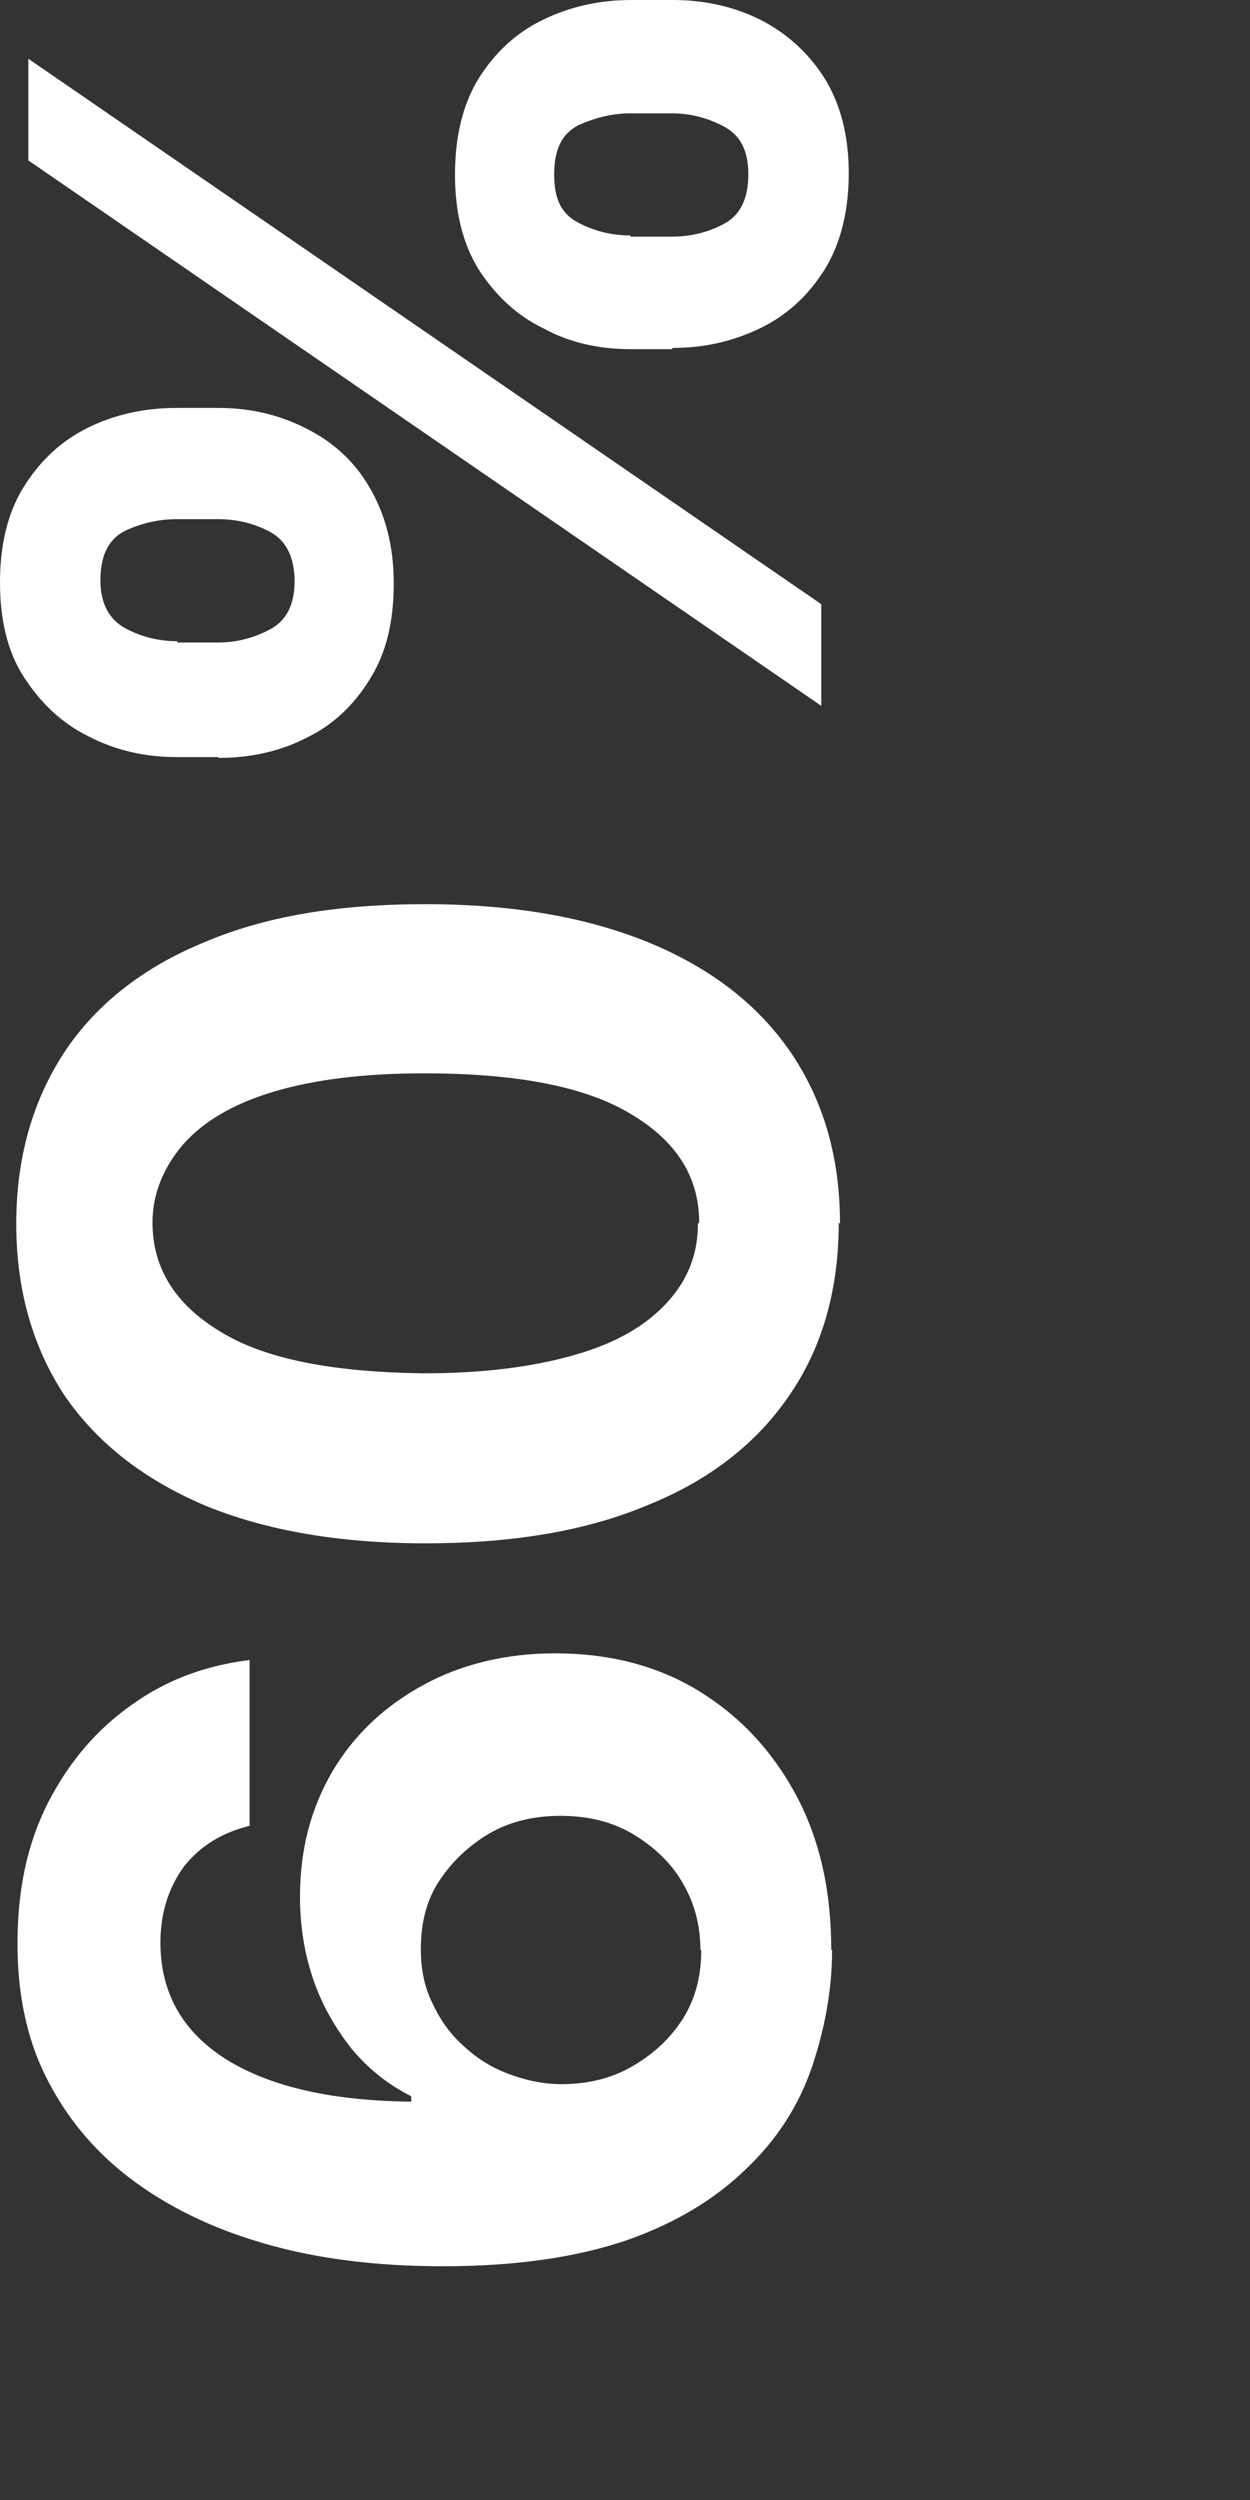
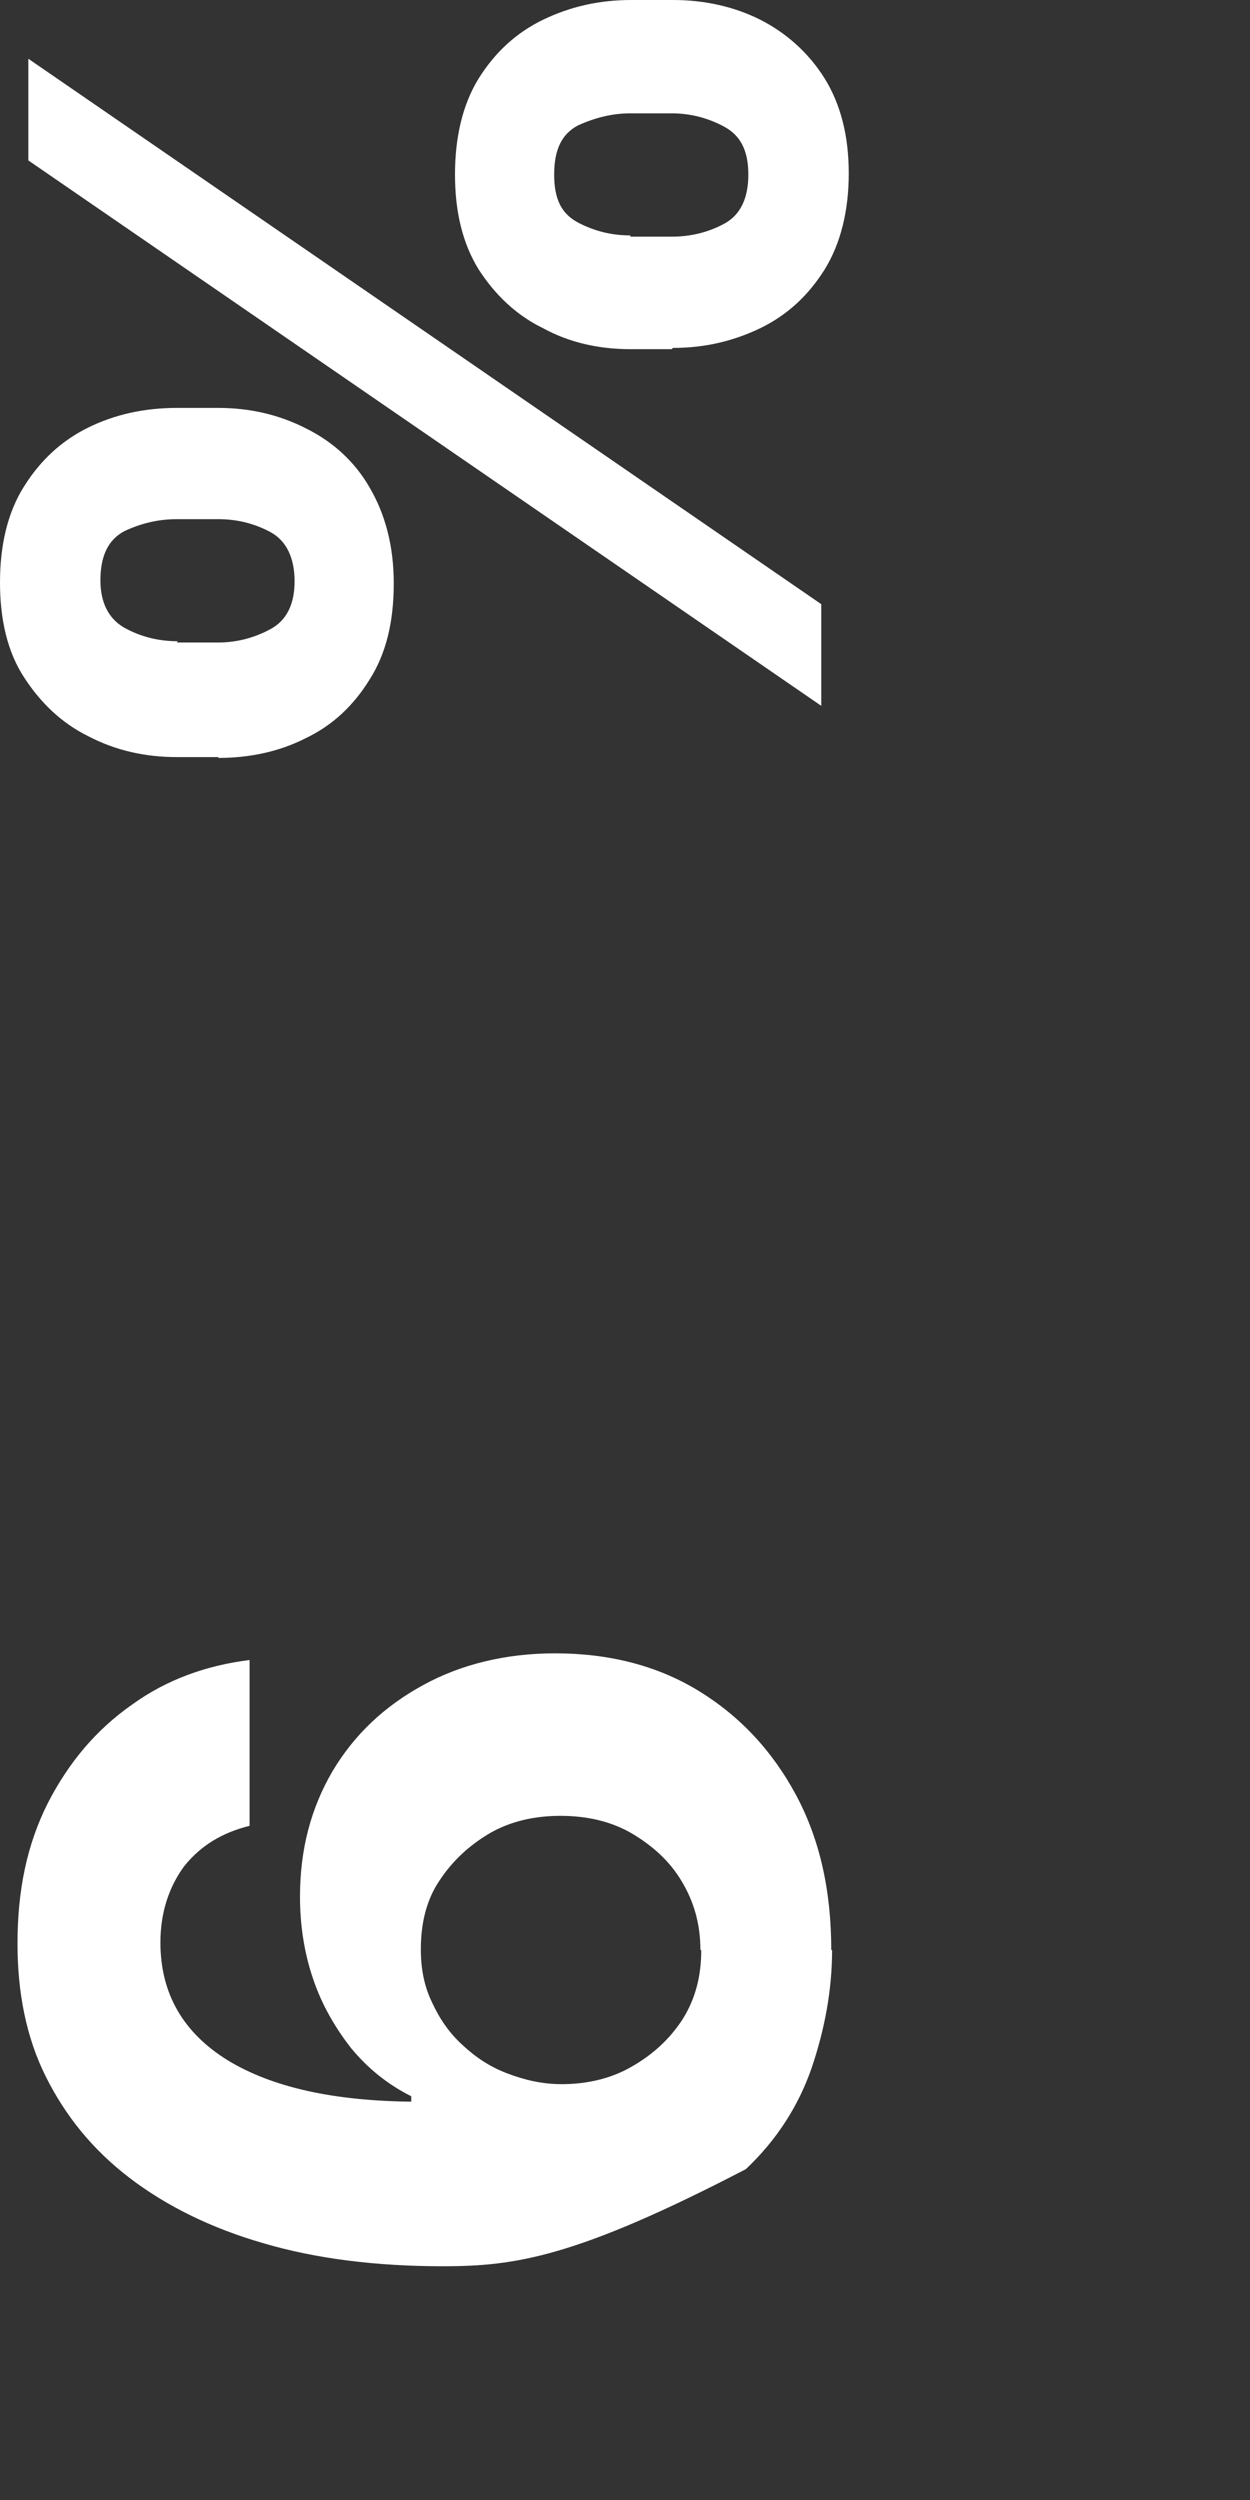
<svg xmlns="http://www.w3.org/2000/svg" fill="none" height="100%" overflow="visible" preserveAspectRatio="none" style="display: block;" viewBox="0 0 3 6" width="100%">
  <rect x="0" y="0" width="3" height="6" fill="#333333" stroke="none" />
  <g id="Group">
-     <path d="M1.997 4.68C1.997 4.777 1.979 4.871 1.948 4.963C1.916 5.055 1.864 5.136 1.79 5.206C1.717 5.277 1.623 5.335 1.503 5.377C1.382 5.418 1.236 5.439 1.063 5.439C0.903 5.439 0.759 5.421 0.633 5.384C0.508 5.348 0.4 5.295 0.311 5.227C0.222 5.159 0.157 5.078 0.11 4.984C0.063 4.89 0.042 4.782 0.042 4.665C0.042 4.536 0.065 4.426 0.115 4.327C0.165 4.23 0.23 4.152 0.317 4.091C0.4 4.031 0.495 3.997 0.599 3.984V4.382C0.534 4.398 0.482 4.429 0.442 4.479C0.406 4.528 0.385 4.589 0.385 4.662C0.385 4.785 0.44 4.879 0.547 4.945C0.654 5.01 0.801 5.042 0.987 5.044V5.031C0.929 5.002 0.882 4.963 0.843 4.916C0.804 4.866 0.772 4.811 0.751 4.748C0.73 4.686 0.72 4.62 0.72 4.552C0.72 4.439 0.746 4.34 0.798 4.251C0.851 4.162 0.924 4.094 1.016 4.044C1.107 3.994 1.215 3.968 1.332 3.968C1.461 3.968 1.576 3.997 1.675 4.057C1.775 4.118 1.853 4.201 1.911 4.309C1.968 4.416 1.995 4.539 1.995 4.68H1.997ZM1.681 4.68C1.681 4.617 1.665 4.563 1.636 4.515C1.607 4.466 1.565 4.429 1.516 4.4C1.466 4.371 1.408 4.358 1.345 4.358C1.283 4.358 1.225 4.371 1.175 4.4C1.126 4.429 1.086 4.466 1.055 4.513C1.023 4.56 1.01 4.617 1.01 4.678C1.01 4.725 1.018 4.767 1.037 4.806C1.055 4.845 1.078 4.879 1.11 4.908C1.141 4.937 1.175 4.96 1.217 4.976C1.259 4.992 1.301 5.002 1.348 5.002C1.408 5.002 1.466 4.989 1.516 4.96C1.565 4.932 1.607 4.895 1.639 4.845C1.67 4.795 1.683 4.741 1.683 4.68H1.681Z" fill="white" id="Vector" />
-     <path d="M2.013 2.934C2.013 3.094 1.974 3.233 1.895 3.348C1.817 3.463 1.704 3.552 1.555 3.612C1.406 3.675 1.228 3.704 1.021 3.704C0.814 3.704 0.636 3.673 0.489 3.612C0.343 3.549 0.233 3.463 0.154 3.348C0.079 3.233 0.039 3.097 0.039 2.937C0.039 2.777 0.079 2.641 0.154 2.526C0.23 2.411 0.343 2.322 0.489 2.262C0.636 2.199 0.811 2.17 1.021 2.17C1.23 2.17 1.408 2.201 1.557 2.262C1.707 2.324 1.819 2.411 1.898 2.526C1.976 2.641 2.016 2.777 2.016 2.937L2.013 2.934ZM1.678 2.934C1.678 2.824 1.623 2.738 1.513 2.673C1.403 2.607 1.238 2.576 1.018 2.576C0.874 2.576 0.754 2.591 0.657 2.62C0.56 2.649 0.489 2.691 0.44 2.746C0.393 2.801 0.366 2.864 0.366 2.934C0.366 3.044 0.421 3.131 0.529 3.196C0.636 3.262 0.798 3.293 1.016 3.296C1.162 3.296 1.283 3.28 1.382 3.251C1.482 3.222 1.552 3.18 1.602 3.125C1.652 3.07 1.675 3.008 1.675 2.937L1.678 2.934Z" fill="white" id="Vector_2" />
+     <path d="M1.997 4.68C1.997 4.777 1.979 4.871 1.948 4.963C1.916 5.055 1.864 5.136 1.79 5.206C1.382 5.418 1.236 5.439 1.063 5.439C0.903 5.439 0.759 5.421 0.633 5.384C0.508 5.348 0.4 5.295 0.311 5.227C0.222 5.159 0.157 5.078 0.11 4.984C0.063 4.89 0.042 4.782 0.042 4.665C0.042 4.536 0.065 4.426 0.115 4.327C0.165 4.23 0.23 4.152 0.317 4.091C0.4 4.031 0.495 3.997 0.599 3.984V4.382C0.534 4.398 0.482 4.429 0.442 4.479C0.406 4.528 0.385 4.589 0.385 4.662C0.385 4.785 0.44 4.879 0.547 4.945C0.654 5.01 0.801 5.042 0.987 5.044V5.031C0.929 5.002 0.882 4.963 0.843 4.916C0.804 4.866 0.772 4.811 0.751 4.748C0.73 4.686 0.72 4.62 0.72 4.552C0.72 4.439 0.746 4.34 0.798 4.251C0.851 4.162 0.924 4.094 1.016 4.044C1.107 3.994 1.215 3.968 1.332 3.968C1.461 3.968 1.576 3.997 1.675 4.057C1.775 4.118 1.853 4.201 1.911 4.309C1.968 4.416 1.995 4.539 1.995 4.68H1.997ZM1.681 4.68C1.681 4.617 1.665 4.563 1.636 4.515C1.607 4.466 1.565 4.429 1.516 4.4C1.466 4.371 1.408 4.358 1.345 4.358C1.283 4.358 1.225 4.371 1.175 4.4C1.126 4.429 1.086 4.466 1.055 4.513C1.023 4.56 1.01 4.617 1.01 4.678C1.01 4.725 1.018 4.767 1.037 4.806C1.055 4.845 1.078 4.879 1.11 4.908C1.141 4.937 1.175 4.96 1.217 4.976C1.259 4.992 1.301 5.002 1.348 5.002C1.408 5.002 1.466 4.989 1.516 4.96C1.565 4.932 1.607 4.895 1.639 4.845C1.67 4.795 1.683 4.741 1.683 4.68H1.681Z" fill="white" id="Vector" />
    <path d="M0.524 1.817H0.424C0.348 1.817 0.277 1.801 0.212 1.767C0.147 1.735 0.097 1.686 0.058 1.626C0.018 1.565 0 1.487 0 1.398C0 1.309 0.018 1.23 0.058 1.167C0.097 1.105 0.147 1.058 0.212 1.026C0.275 0.995 0.346 0.979 0.424 0.979H0.524C0.599 0.979 0.67 0.995 0.736 1.029C0.798 1.06 0.851 1.107 0.887 1.17C0.924 1.233 0.945 1.309 0.945 1.4C0.945 1.492 0.927 1.568 0.887 1.631C0.848 1.694 0.798 1.741 0.733 1.772C0.67 1.804 0.599 1.819 0.524 1.819V1.817ZM1.971 1.694L0.068 0.385V0.141L1.971 1.45V1.694ZM0.424 1.542H0.524C0.568 1.542 0.61 1.531 0.649 1.51C0.688 1.489 0.707 1.45 0.707 1.395C0.707 1.34 0.688 1.298 0.649 1.277C0.61 1.256 0.568 1.246 0.524 1.246H0.424C0.38 1.246 0.338 1.256 0.298 1.275C0.259 1.296 0.241 1.335 0.241 1.393C0.241 1.448 0.262 1.487 0.301 1.508C0.34 1.529 0.382 1.539 0.427 1.539L0.424 1.542ZM1.612 0.838H1.513C1.437 0.838 1.366 0.822 1.304 0.788C1.238 0.756 1.188 0.707 1.149 0.647C1.11 0.584 1.092 0.508 1.092 0.419C1.092 0.33 1.11 0.251 1.149 0.188C1.188 0.126 1.238 0.079 1.304 0.047C1.369 0.016 1.437 0 1.516 0H1.615C1.691 0 1.762 0.016 1.824 0.047C1.887 0.079 1.94 0.126 1.979 0.188C2.018 0.251 2.037 0.327 2.037 0.416C2.037 0.505 2.018 0.584 1.979 0.647C1.94 0.709 1.89 0.756 1.824 0.788C1.759 0.819 1.691 0.835 1.615 0.835L1.612 0.838ZM1.513 0.568H1.612C1.657 0.568 1.699 0.558 1.738 0.537C1.777 0.516 1.796 0.476 1.796 0.419C1.796 0.361 1.777 0.325 1.738 0.304C1.699 0.283 1.657 0.272 1.612 0.272H1.513C1.468 0.272 1.427 0.283 1.387 0.301C1.348 0.322 1.33 0.359 1.33 0.419C1.33 0.479 1.348 0.513 1.387 0.534C1.427 0.555 1.468 0.565 1.513 0.565V0.568Z" fill="white" id="Vector_3" />
  </g>
</svg>